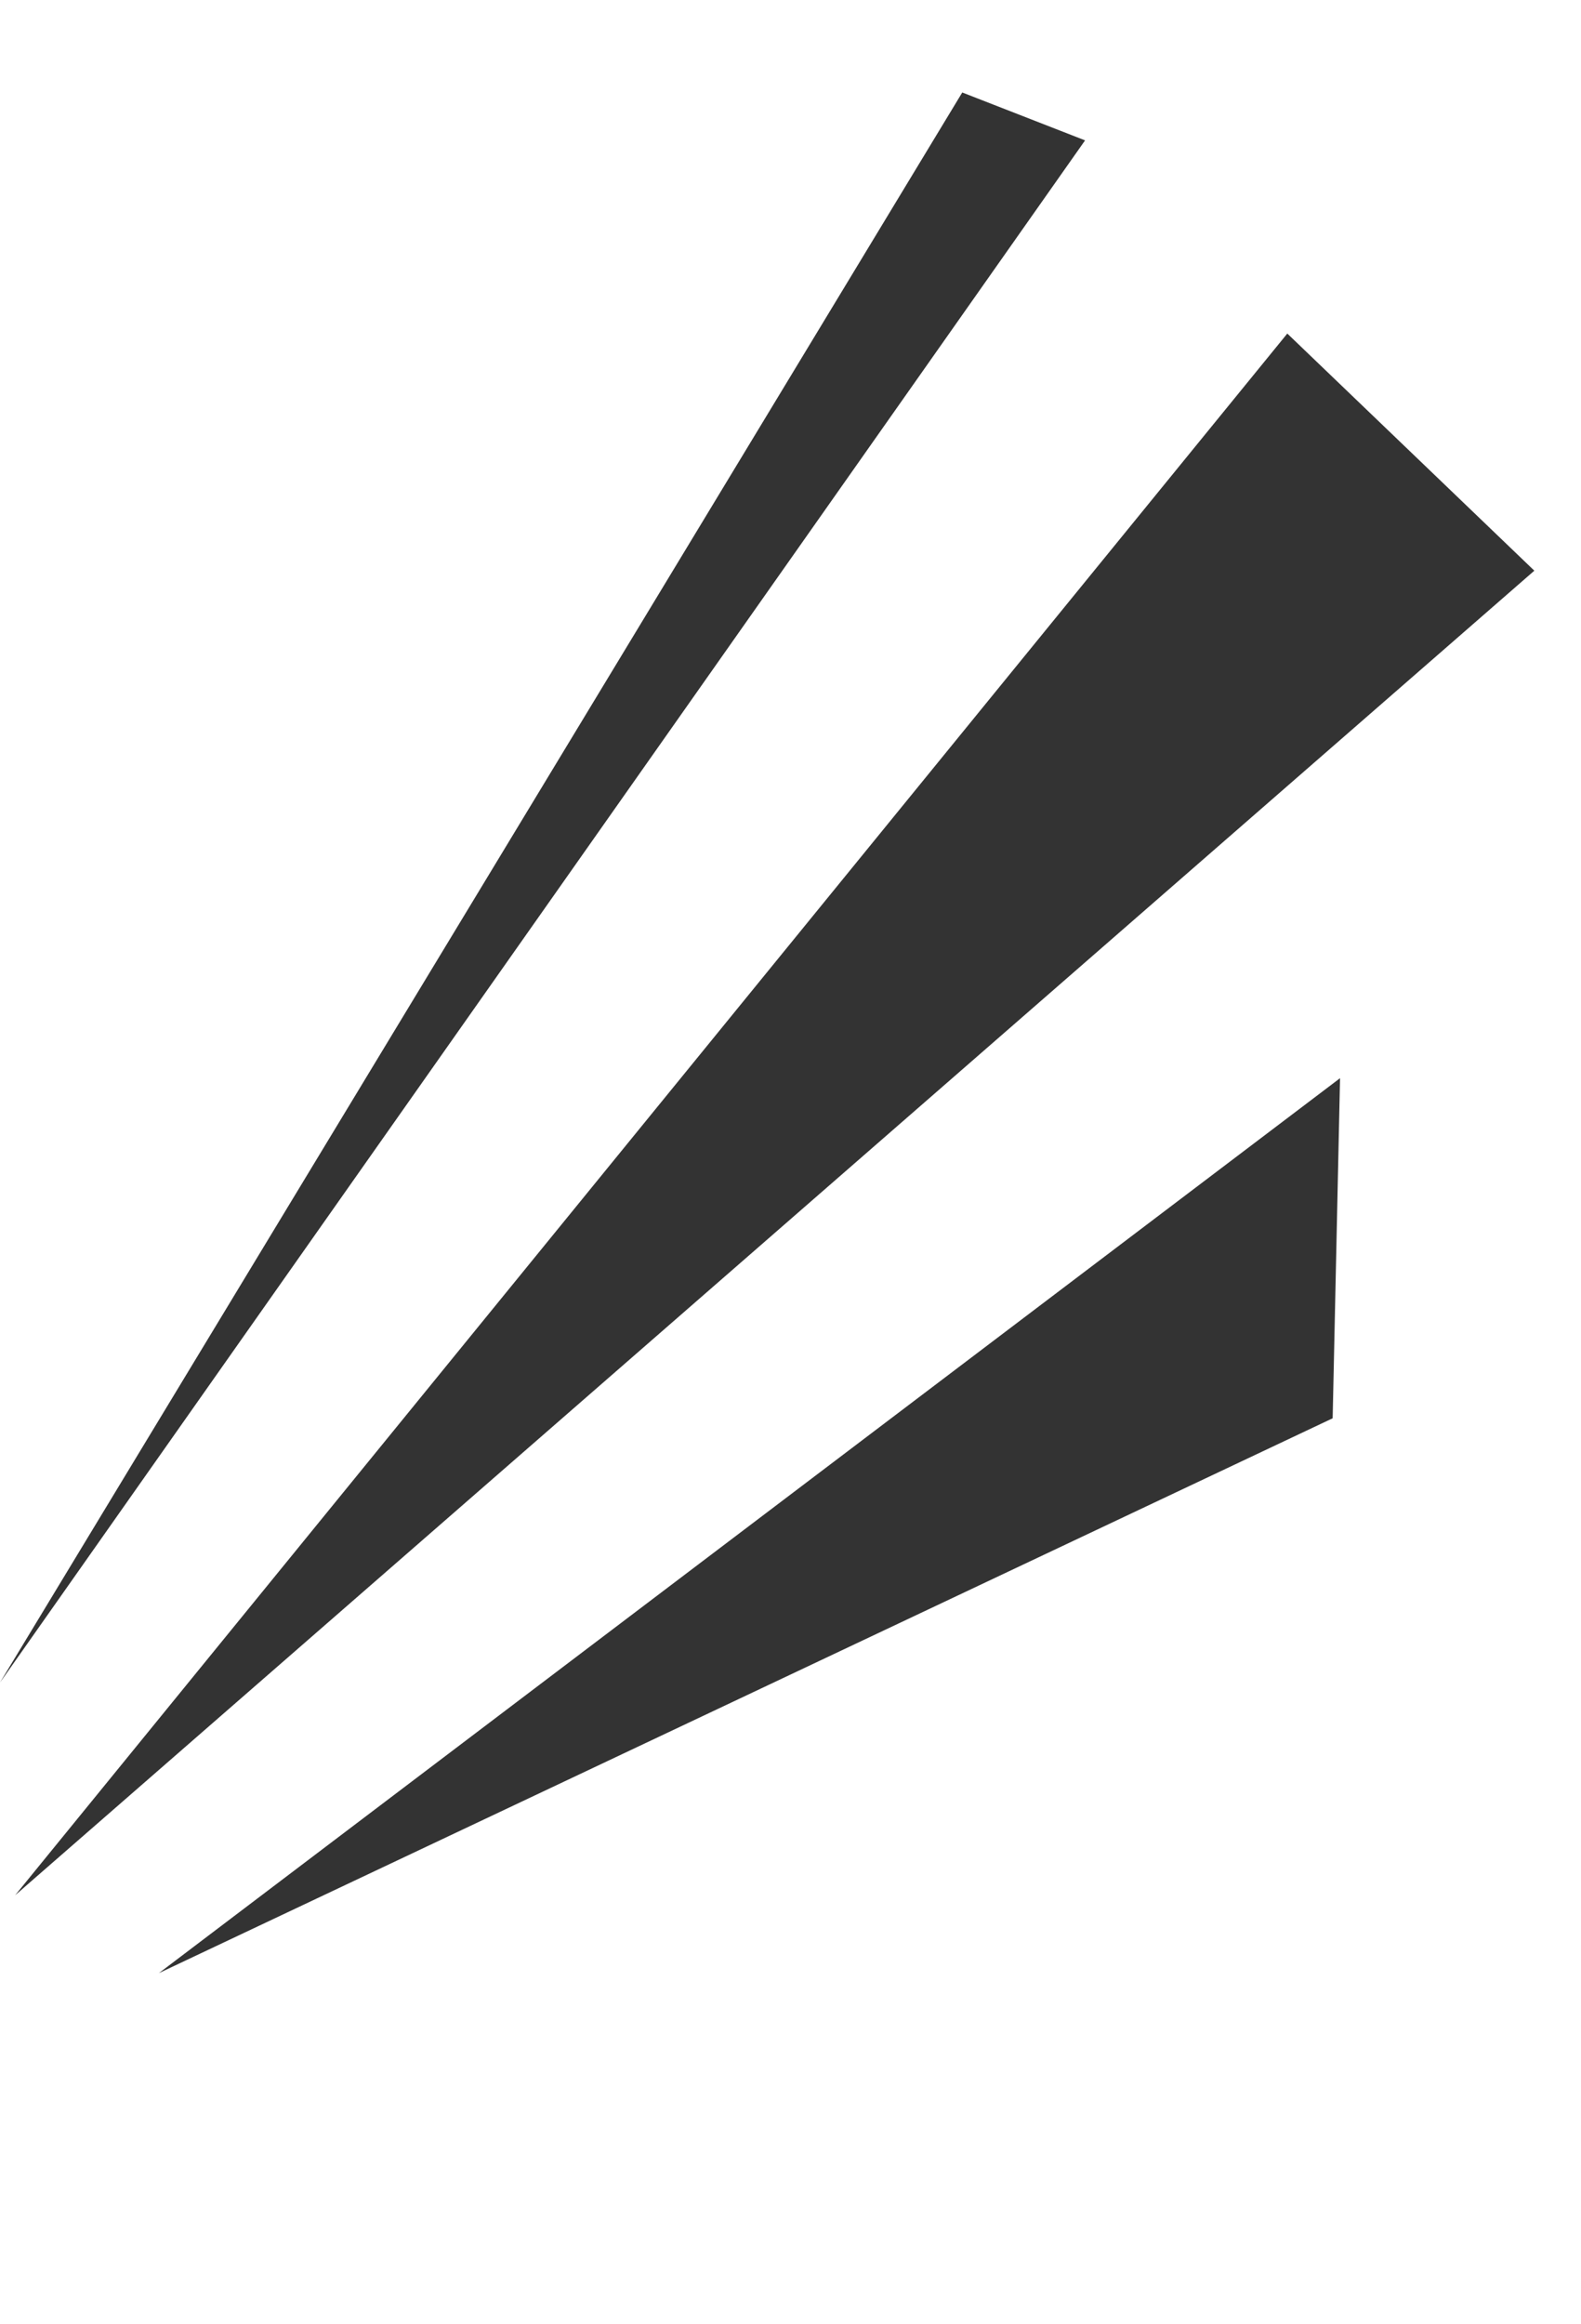
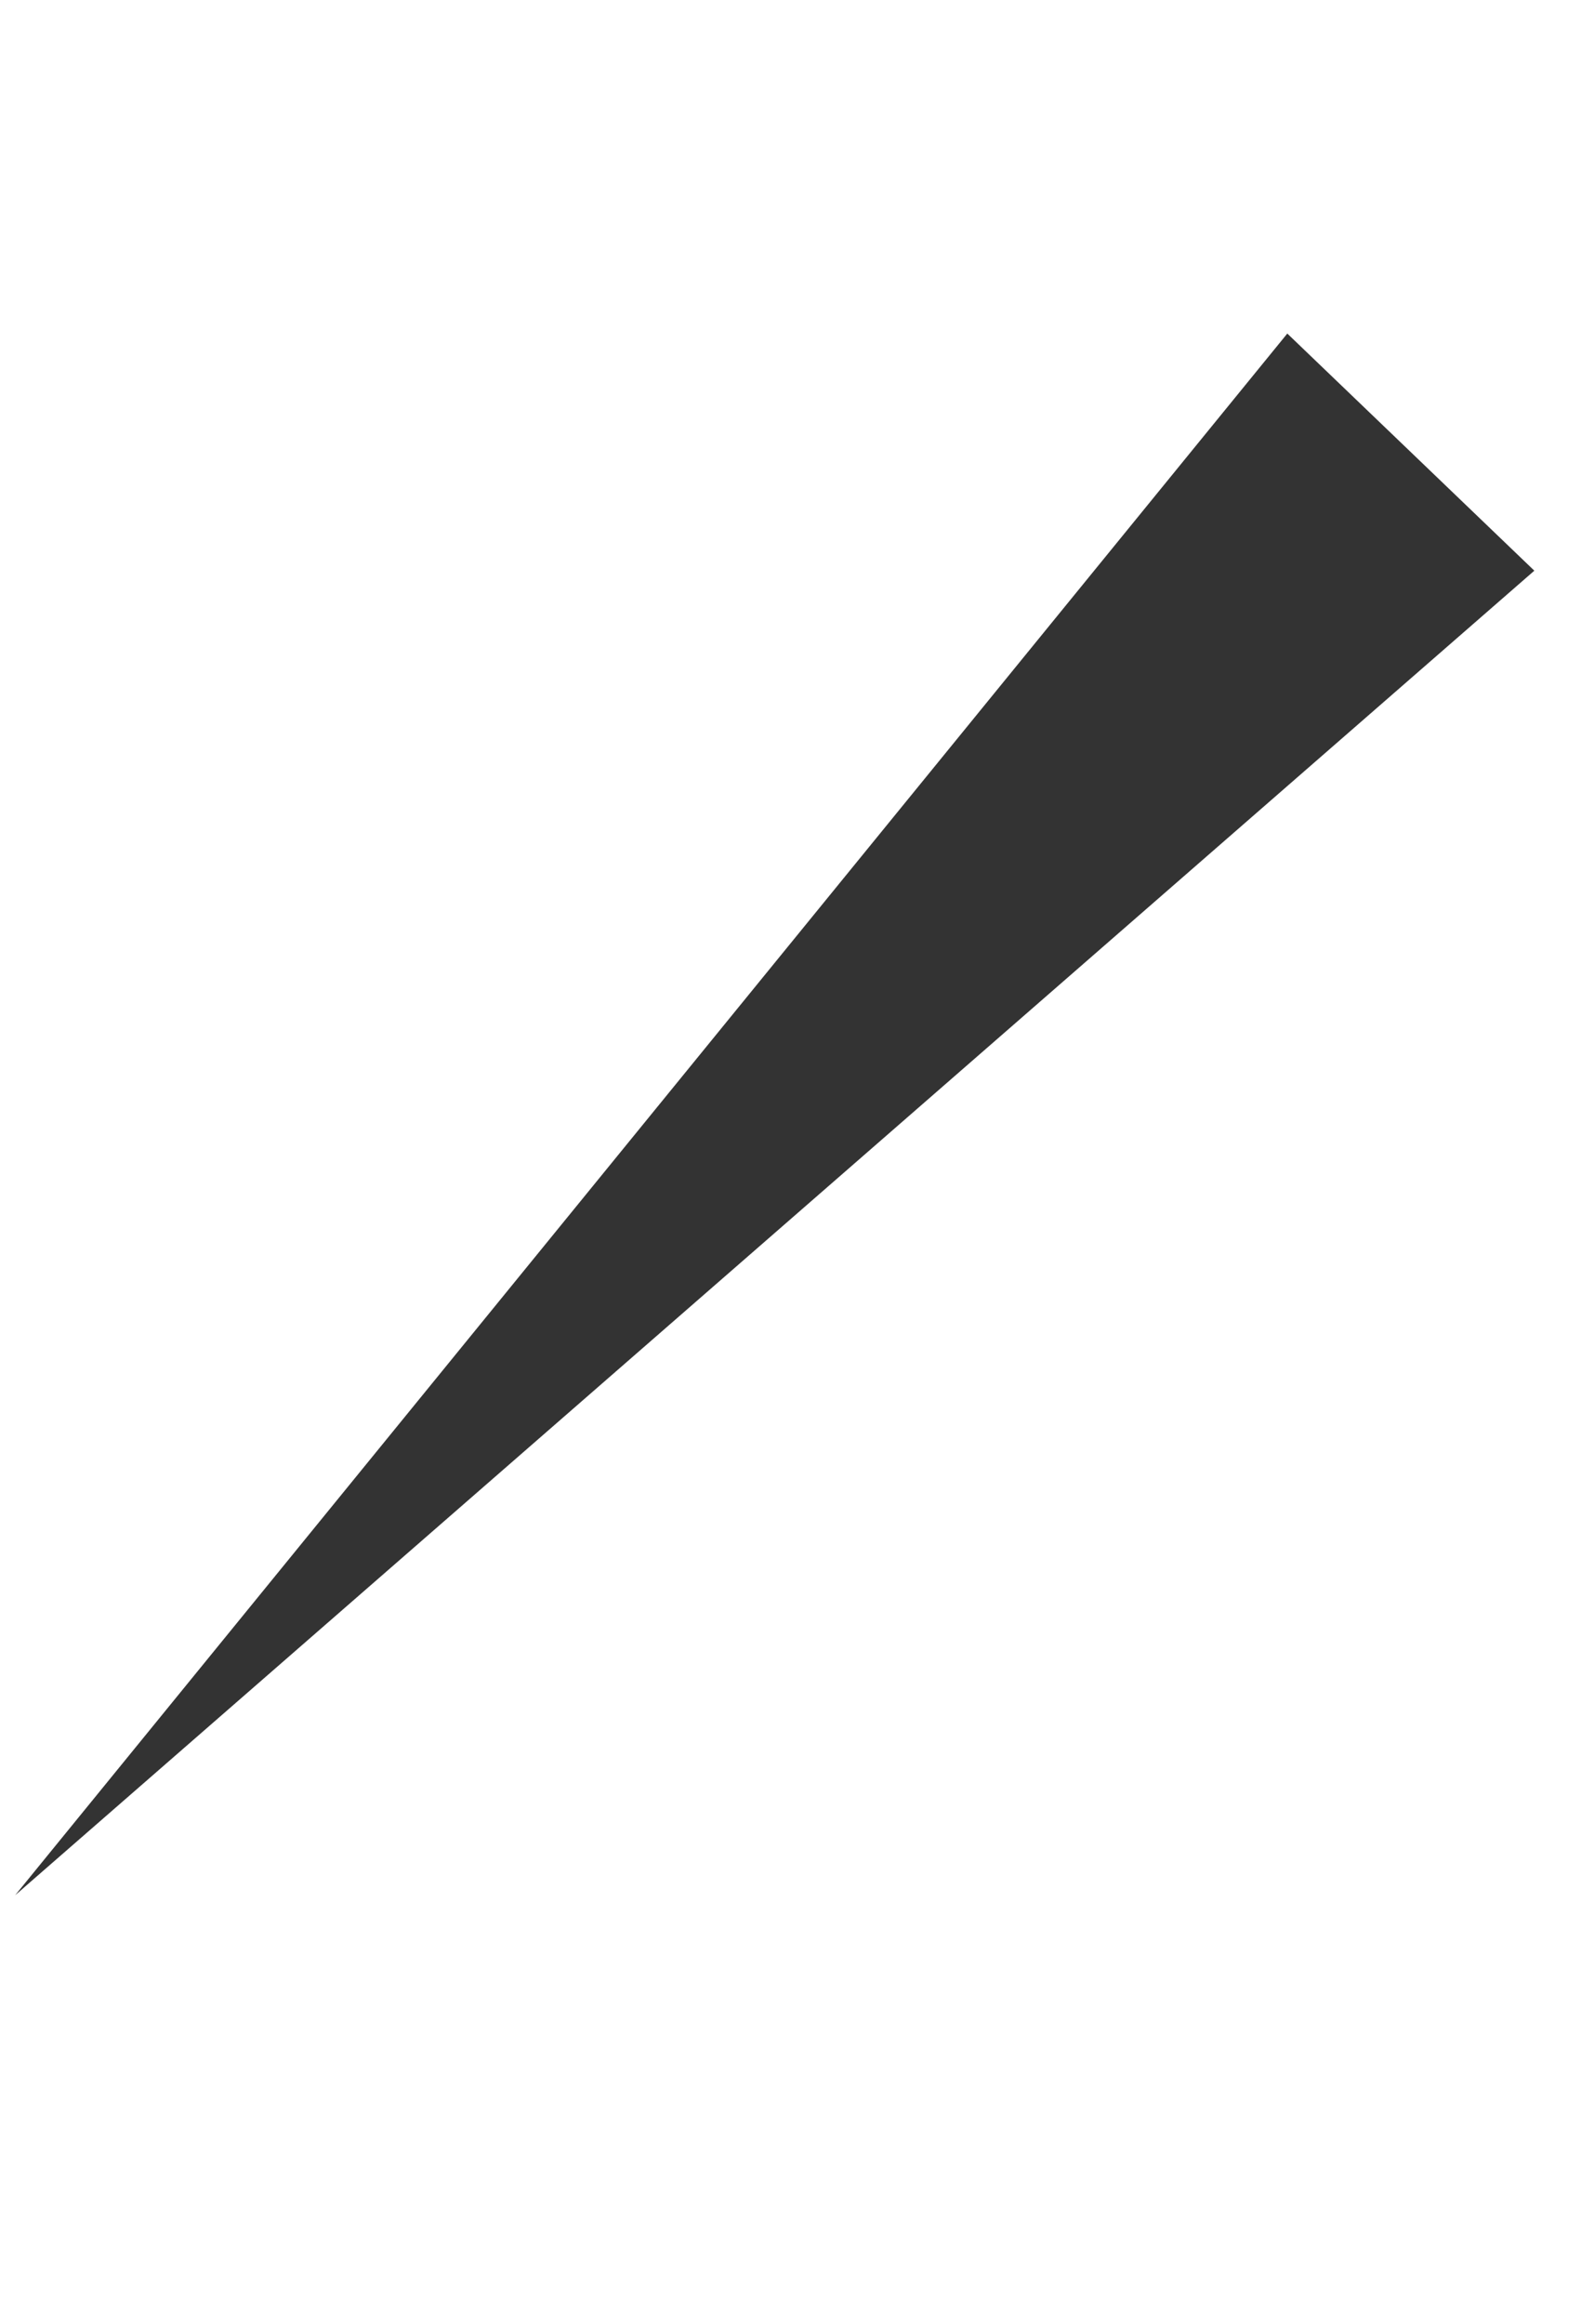
<svg xmlns="http://www.w3.org/2000/svg" width="128.313" height="188.505" viewBox="0 0 128.313 188.505">
  <defs>
    <style>.a{fill:#333;fill-rule:evenodd;}</style>
  </defs>
  <g transform="translate(144.273 37.598) rotate(115)">
-     <path class="a" d="M150.593,26.944.691,10.676,0,0Z" transform="translate(0 62.02)" />
    <path class="a" d="M158.45,66.337,0,26.3,8.961,0Z" transform="translate(7.265 14.223)" />
-     <path class="a" d="M106.307,67.316,0,11.116,25.256,0Z" transform="translate(60.2 0)" />
  </g>
</svg>